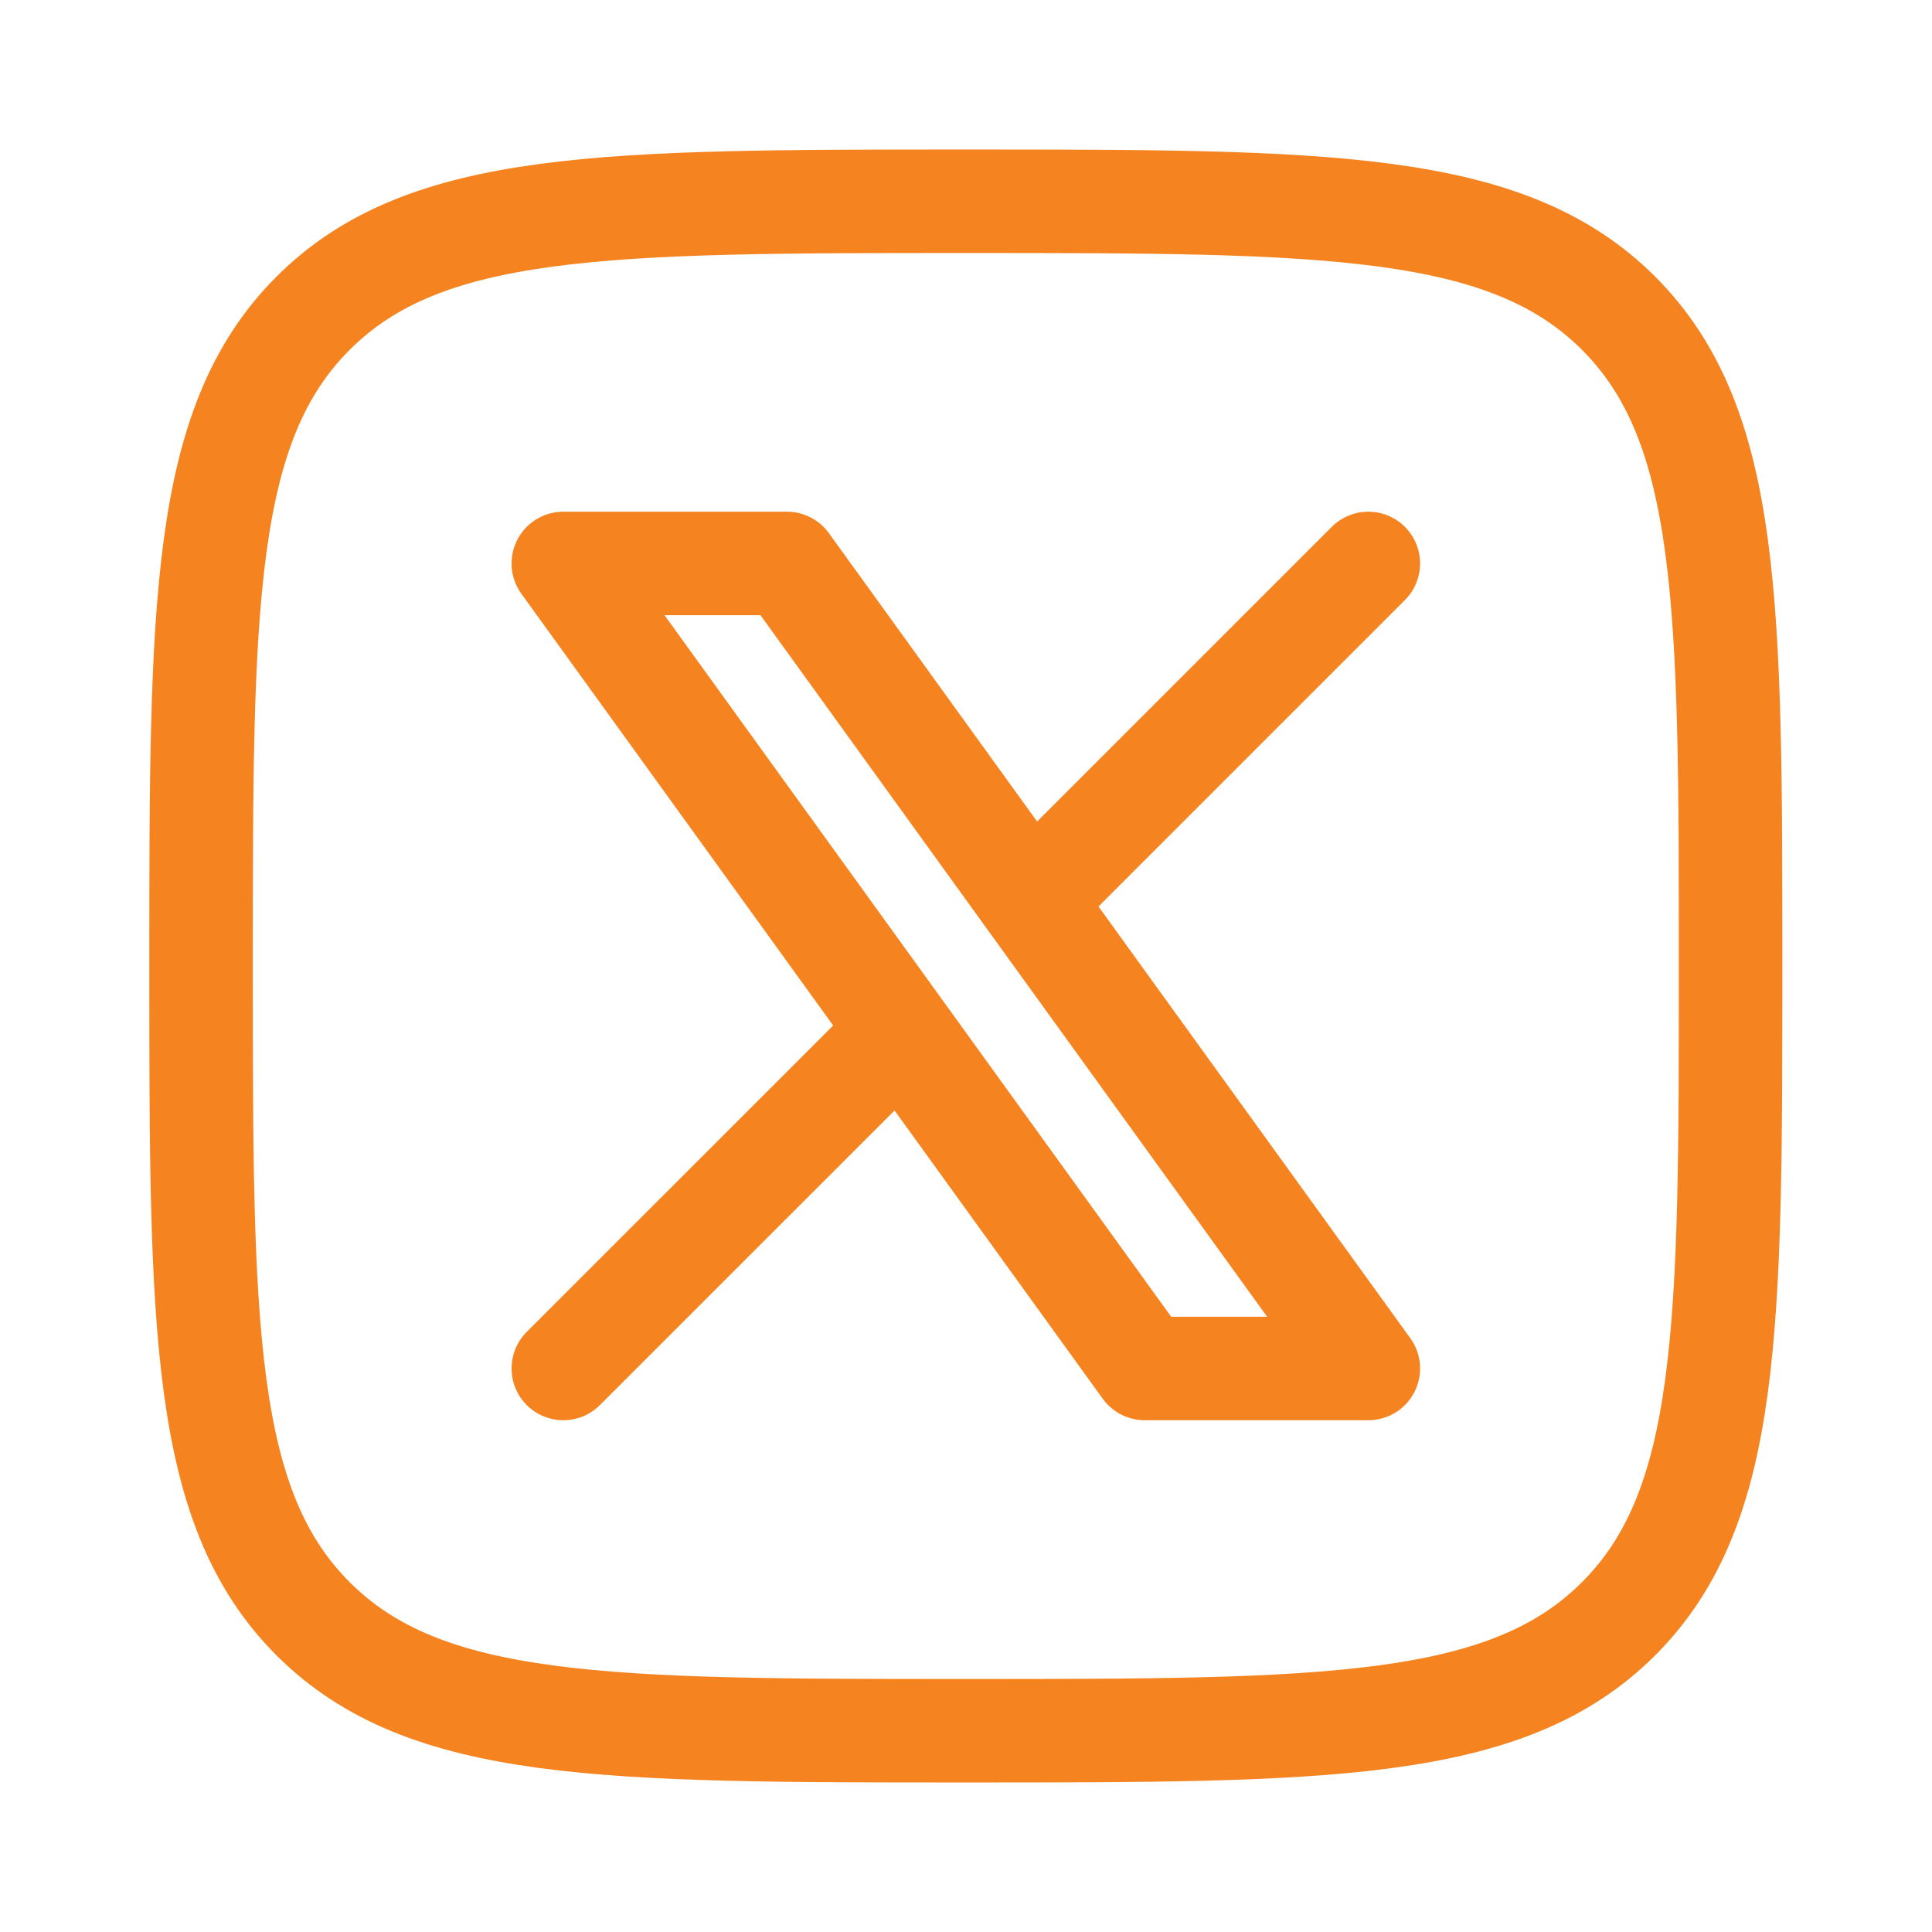
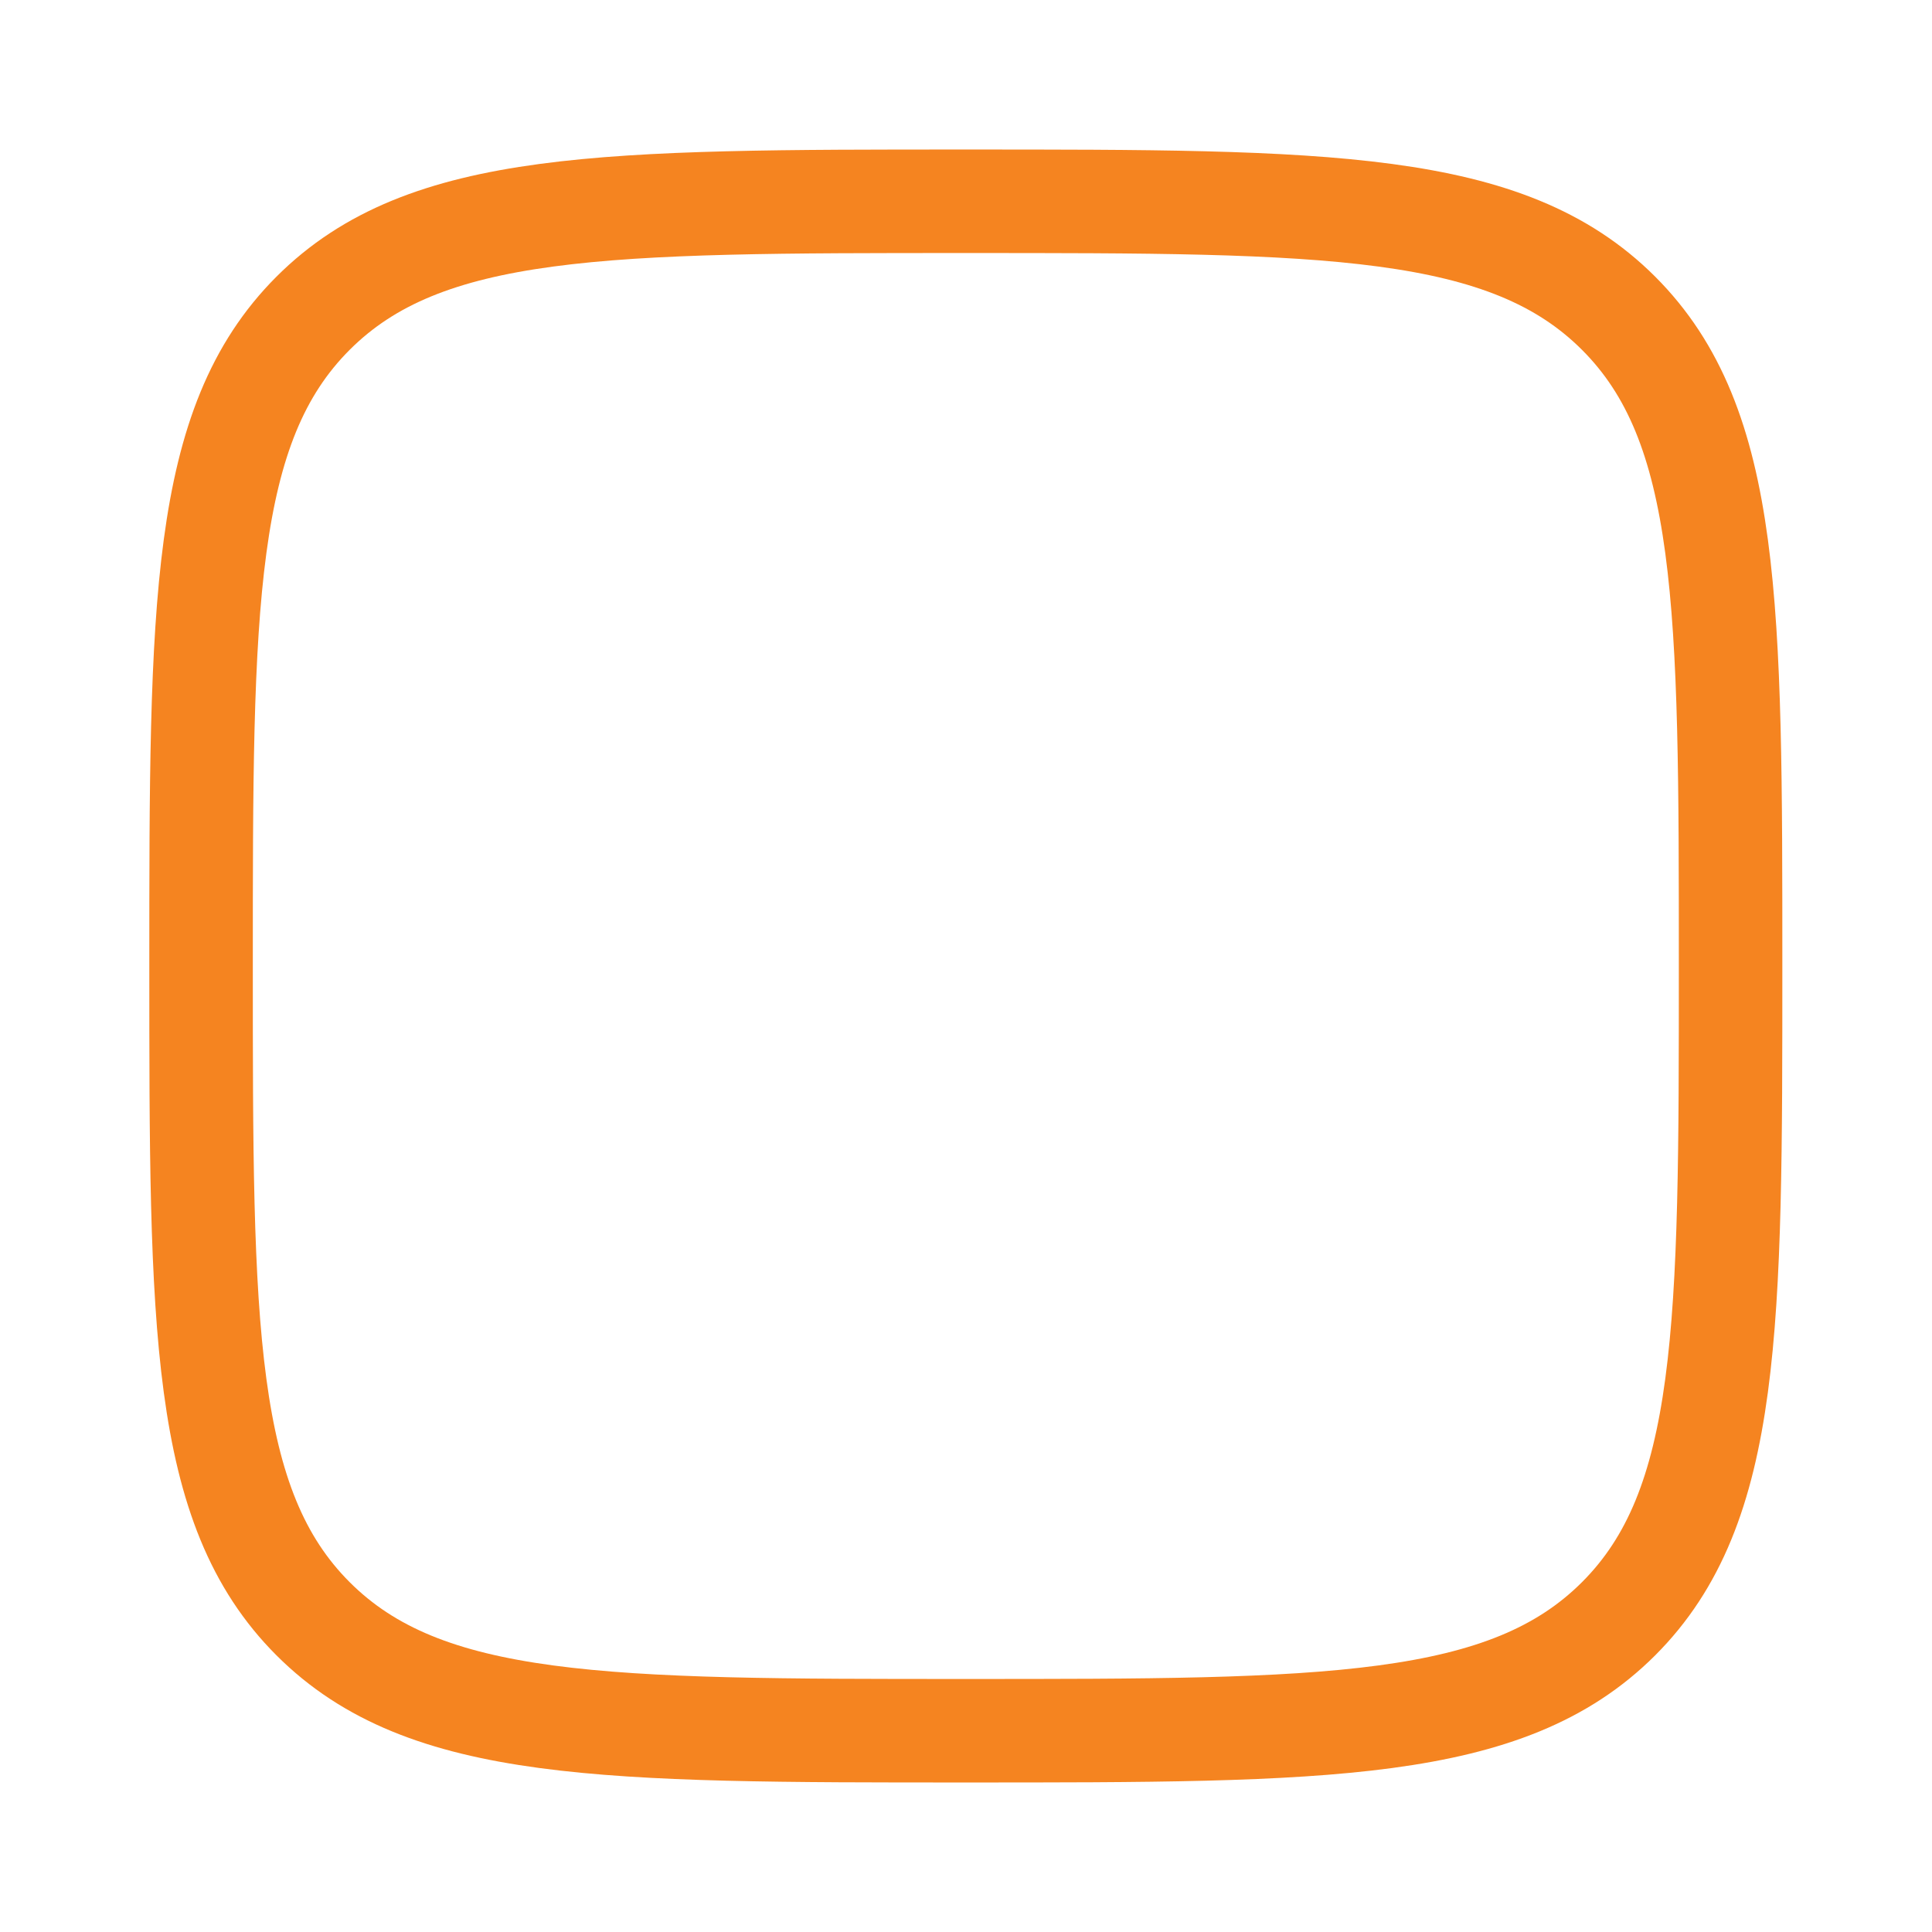
<svg xmlns="http://www.w3.org/2000/svg" width="28" height="28" viewBox="0 0 28 28" fill="none">
  <path d="M2.914 14C2.914 8.775 2.914 6.163 4.537 4.54C6.16 2.917 8.773 2.917 13.997 2.917C19.222 2.917 21.834 2.917 23.458 4.54C25.081 6.163 25.081 8.775 25.081 14C25.081 19.224 25.081 21.837 23.458 23.46C21.834 25.083 19.222 25.083 13.997 25.083C8.773 25.083 6.16 25.083 4.537 23.46C2.914 21.837 2.914 19.224 2.914 14Z" stroke="#F58420" stroke-width="1.5" stroke-linecap="round" stroke-linejoin="round" />
-   <path d="M8.164 19.833L13.057 14.941M13.057 14.941L8.164 8.166H11.405L14.938 13.059M13.057 14.941L16.59 19.833H19.831L14.938 13.059M19.831 8.166L14.938 13.059" stroke="#F58420" stroke-width="1.5" stroke-linecap="round" stroke-linejoin="round" />
</svg>